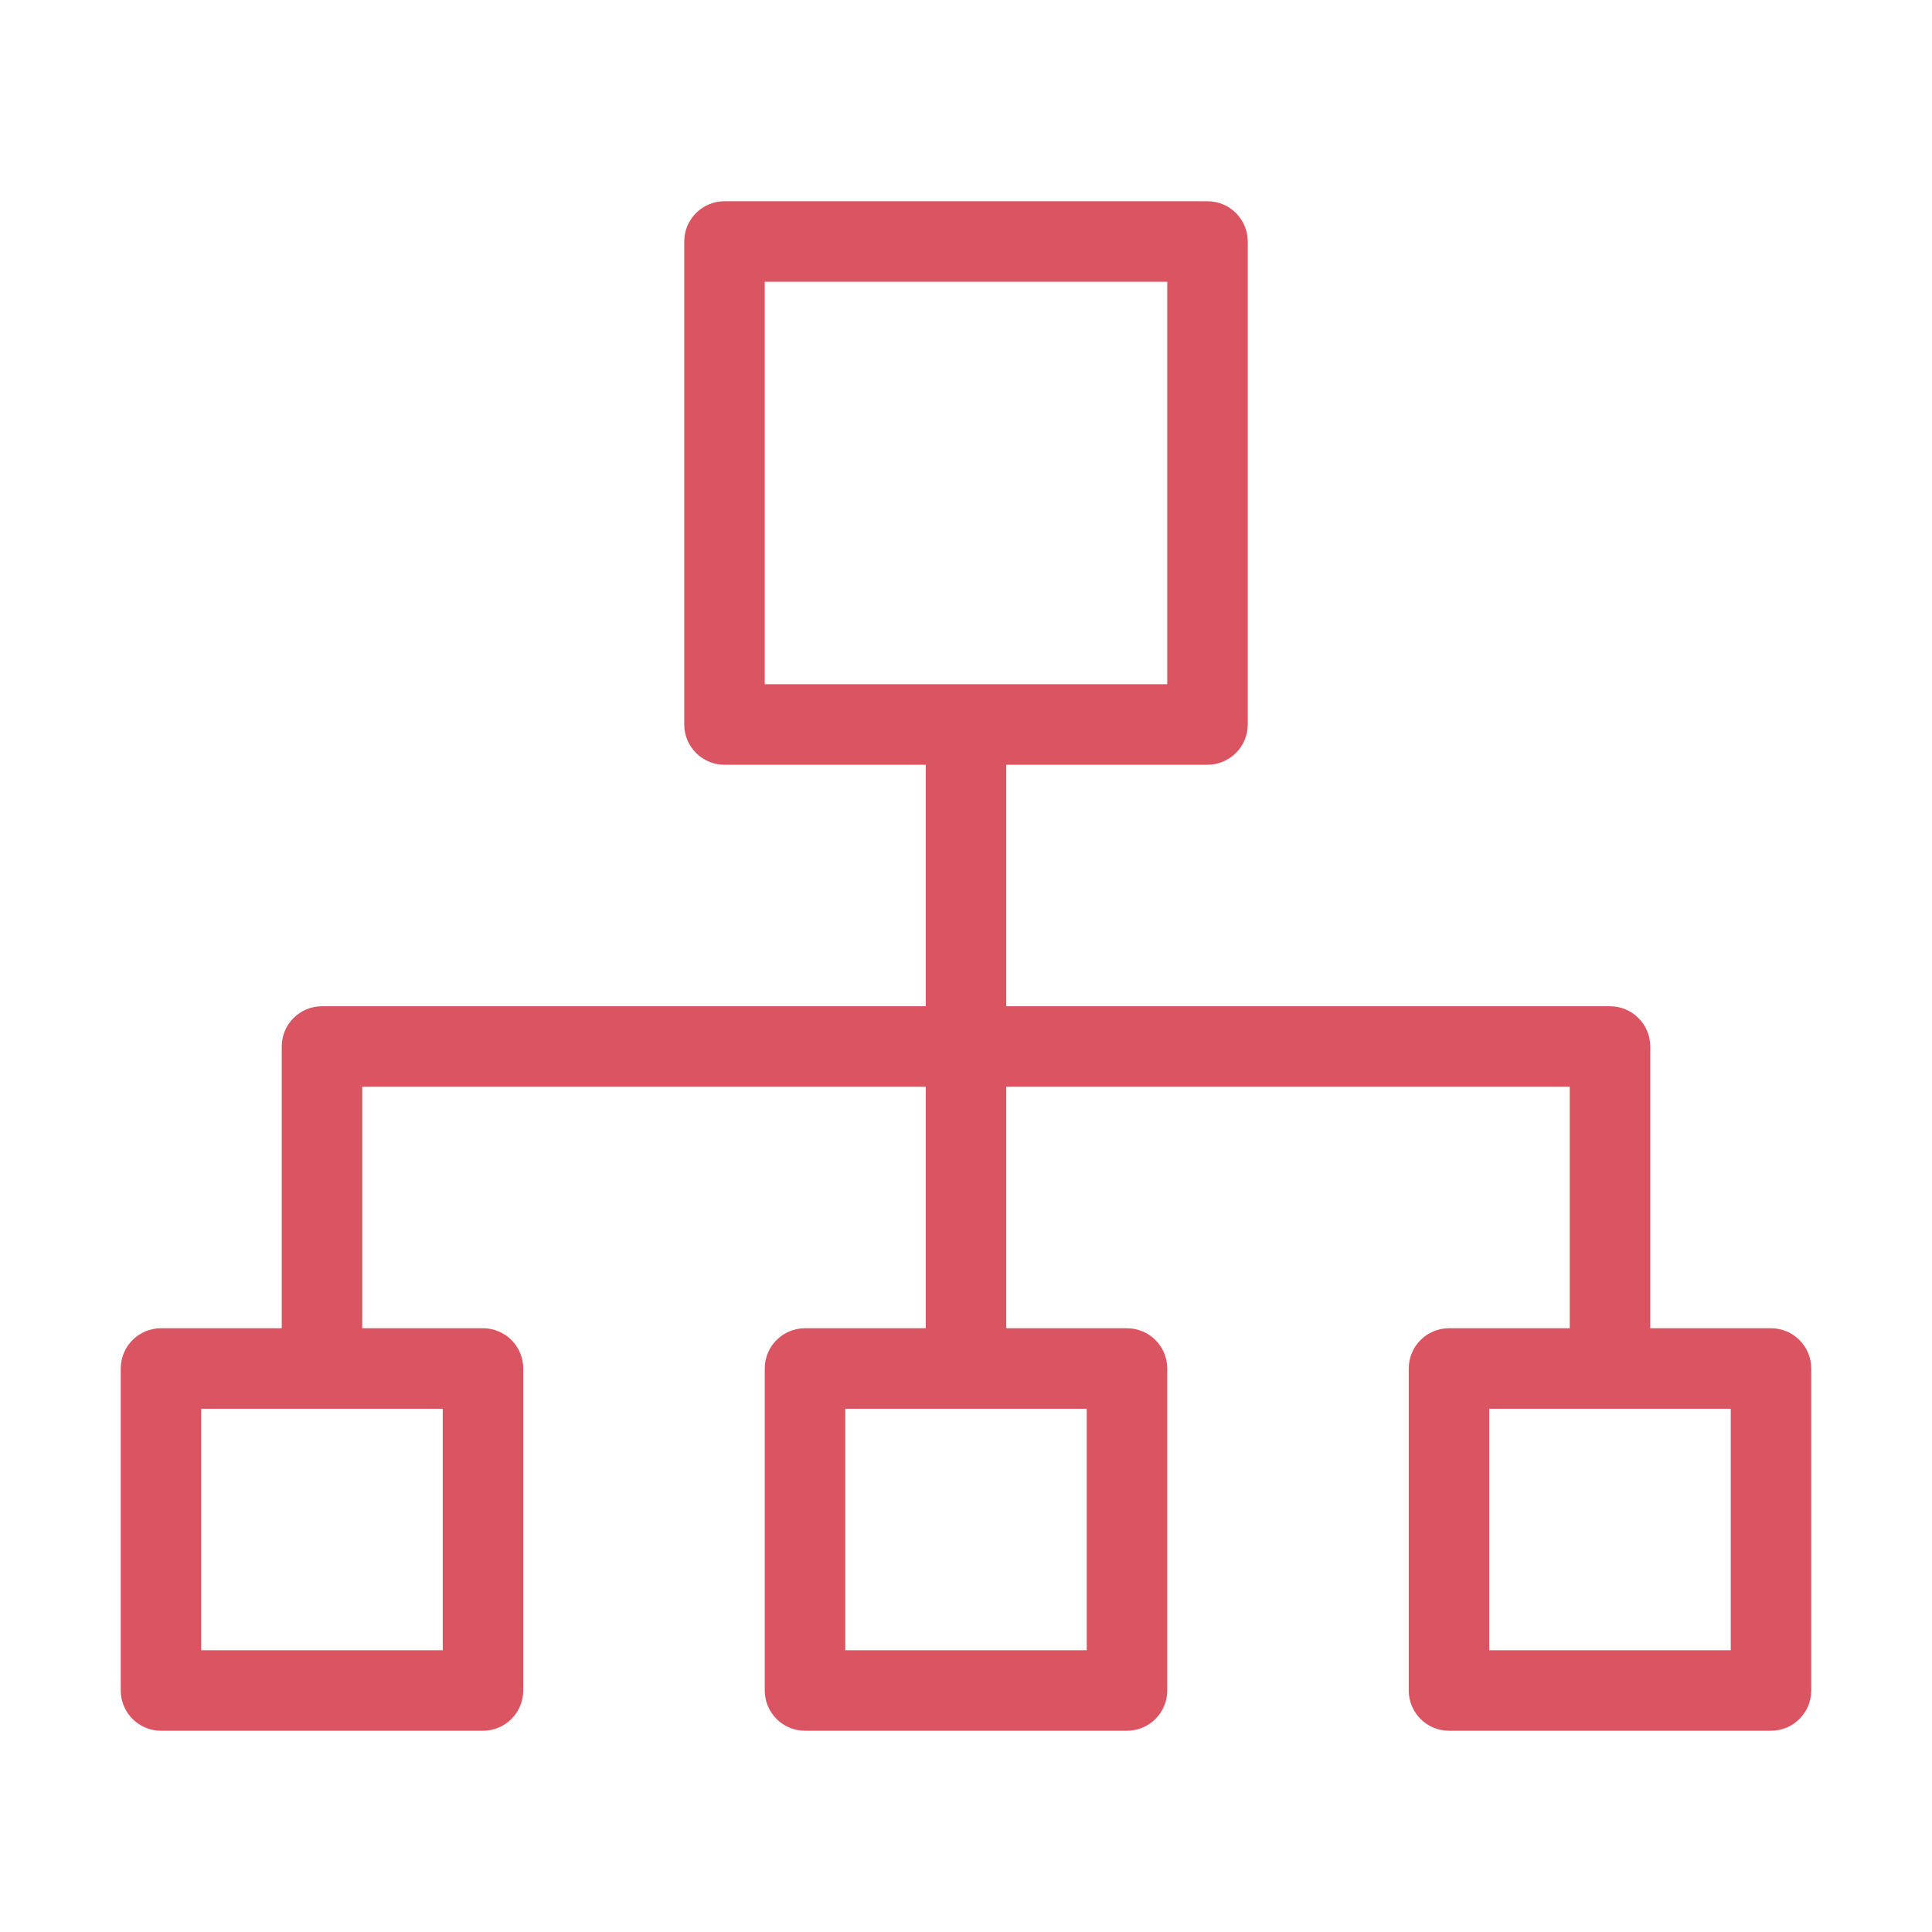
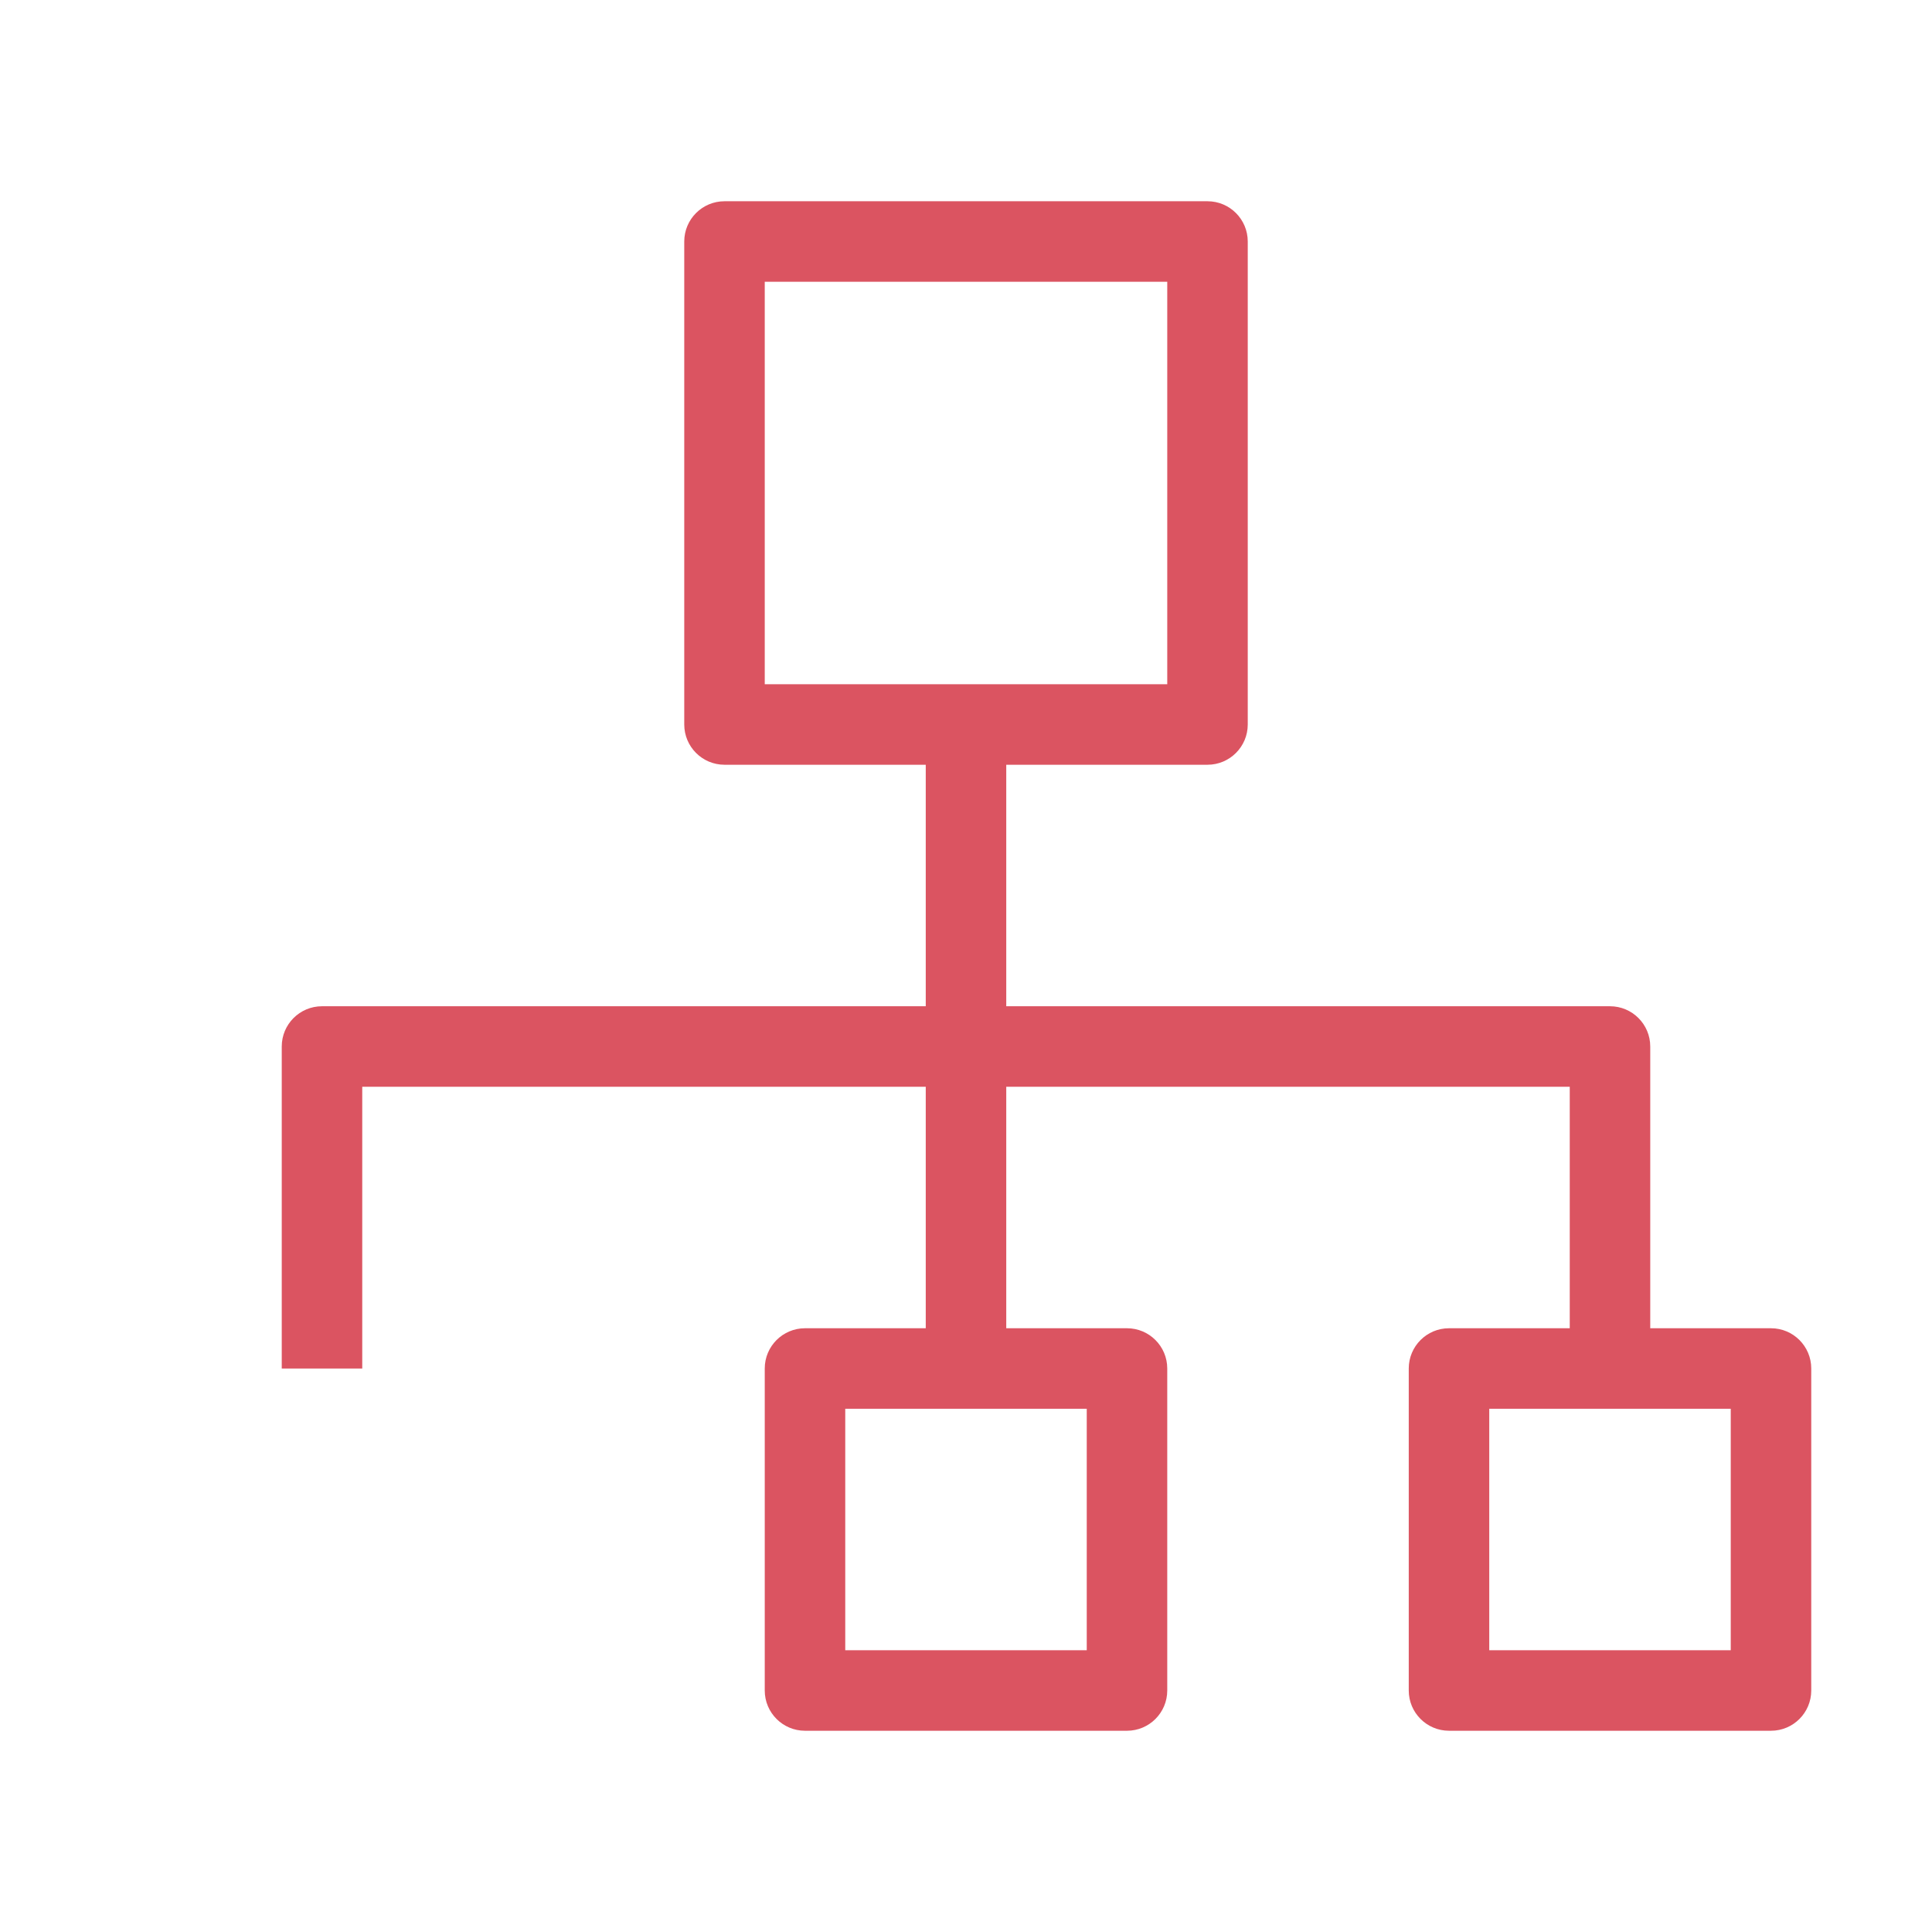
<svg xmlns="http://www.w3.org/2000/svg" fill="none" height="300" viewBox="0 0 24 24" width="300" version="1.1">
  <g width="100%" height="100%" transform="matrix(1,0,0,1,0,0)">
    <g clip-rule="evenodd" fill="#000" fill-rule="evenodd">
      <path d="m8.5 3c0-.276.224-.5.5-.5h6c.276 0 .5.224.5.5v6c0 .276-.224.5-.5.5h-6c-.276 0-.5-.224-.5-.5zm1 .5v5h5v-5z" fill="#db5461" fill-opacity="1" data-original-color="#000000ff" stroke="none" stroke-opacity="1" />
-       <path d="m1.5 17c0-.276.224-.5.5-.5h4c.276 0 .5.224.5.5v4c0 .276-.224.5-.5.5h-4c-.276 0-.5-.224-.5-.5zm1 .5v3h3v-3z" fill="#db5461" fill-opacity="1" data-original-color="#000000ff" stroke="none" stroke-opacity="1" />
      <path d="m9.5 17c0-.276.224-.5.5-.5h4c.276 0 .5.224.5.5v4c0 .276-.224.5-.5.5h-4c-.276 0-.5-.224-.5-.5zm1 .5v3h3v-3z" fill="#db5461" fill-opacity="1" data-original-color="#000000ff" stroke="none" stroke-opacity="1" />
      <path d="m11.5 17v-8h1v8z" fill="#db5461" fill-opacity="1" data-original-color="#000000ff" stroke="none" stroke-opacity="1" />
      <path d="m3.5 13c0-.276.224-.5.5-.5h16c.276 0 .5.224.5.5v4h-1v-3.5h-15v3.5h-1z" fill="#db5461" fill-opacity="1" data-original-color="#000000ff" stroke="none" stroke-opacity="1" />
      <path d="m17.5 17c0-.276.224-.5.5-.5h4c.276 0 .5.224.5.5v4c0 .276-.224.5-.5.5h-4c-.276 0-.5-.224-.5-.5zm1 .5v3h3v-3z" fill="#db5461" fill-opacity="1" data-original-color="#000000ff" stroke="none" stroke-opacity="1" />
    </g>
  </g>
</svg>